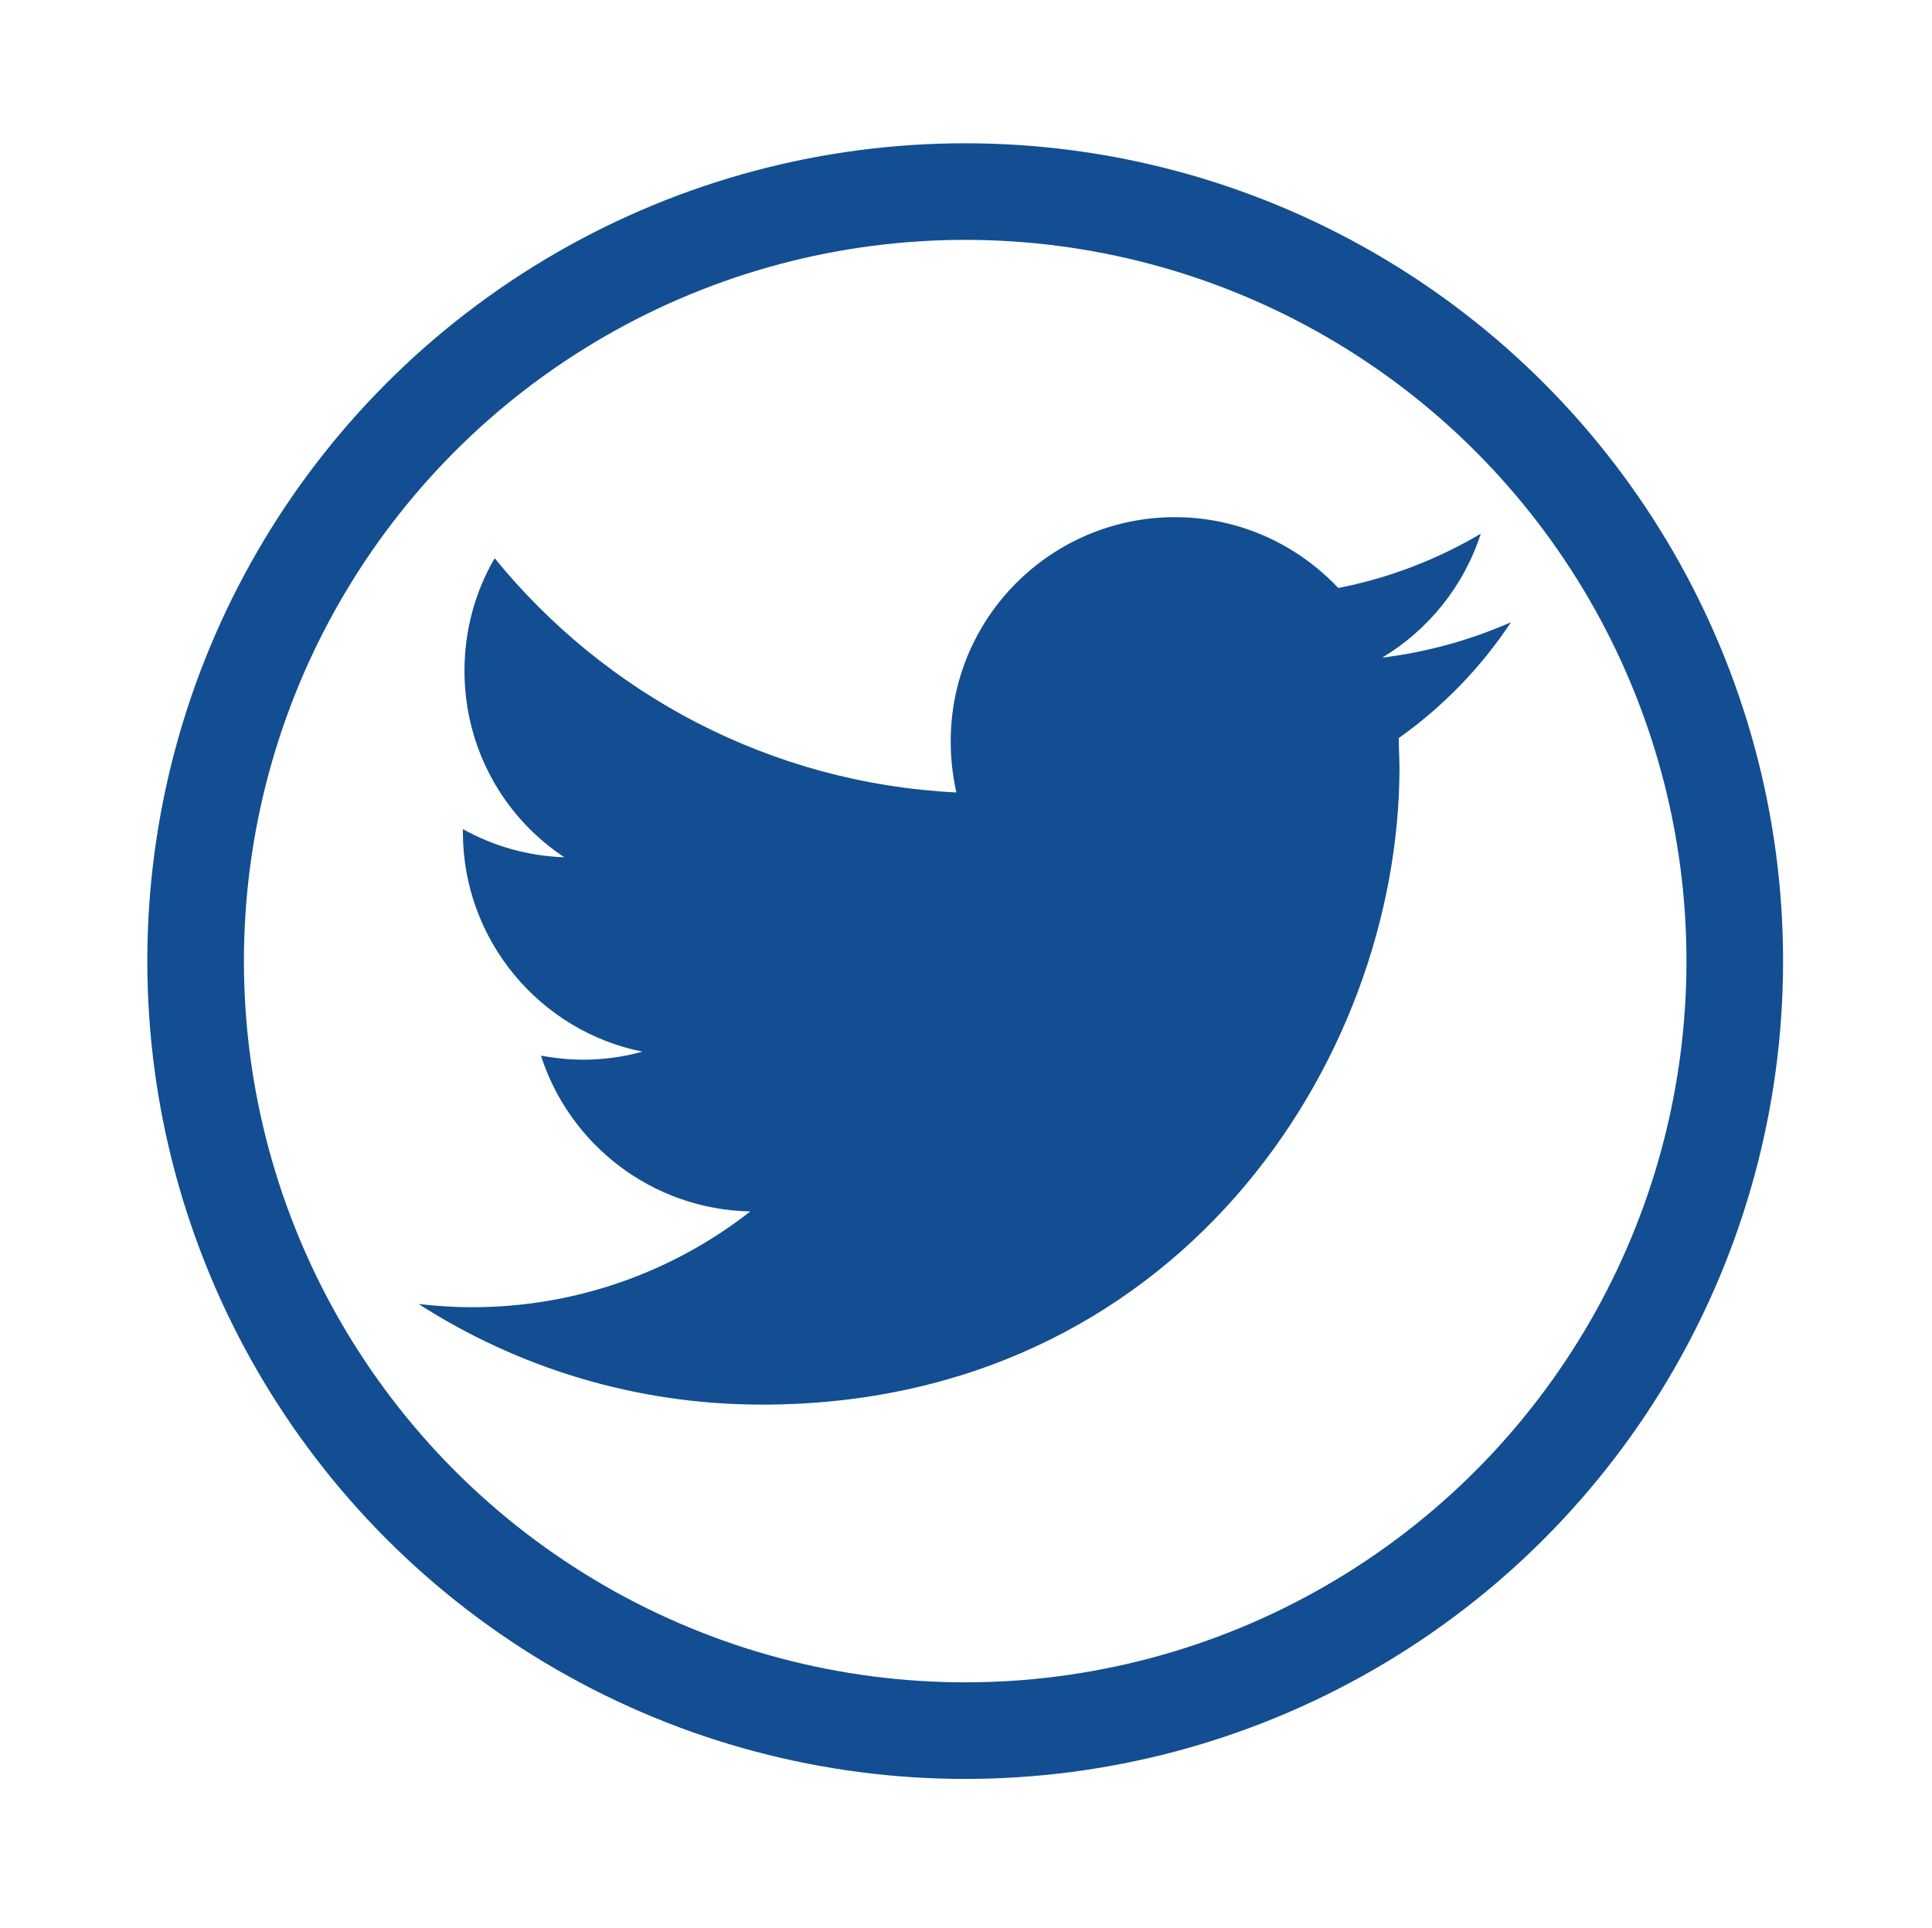
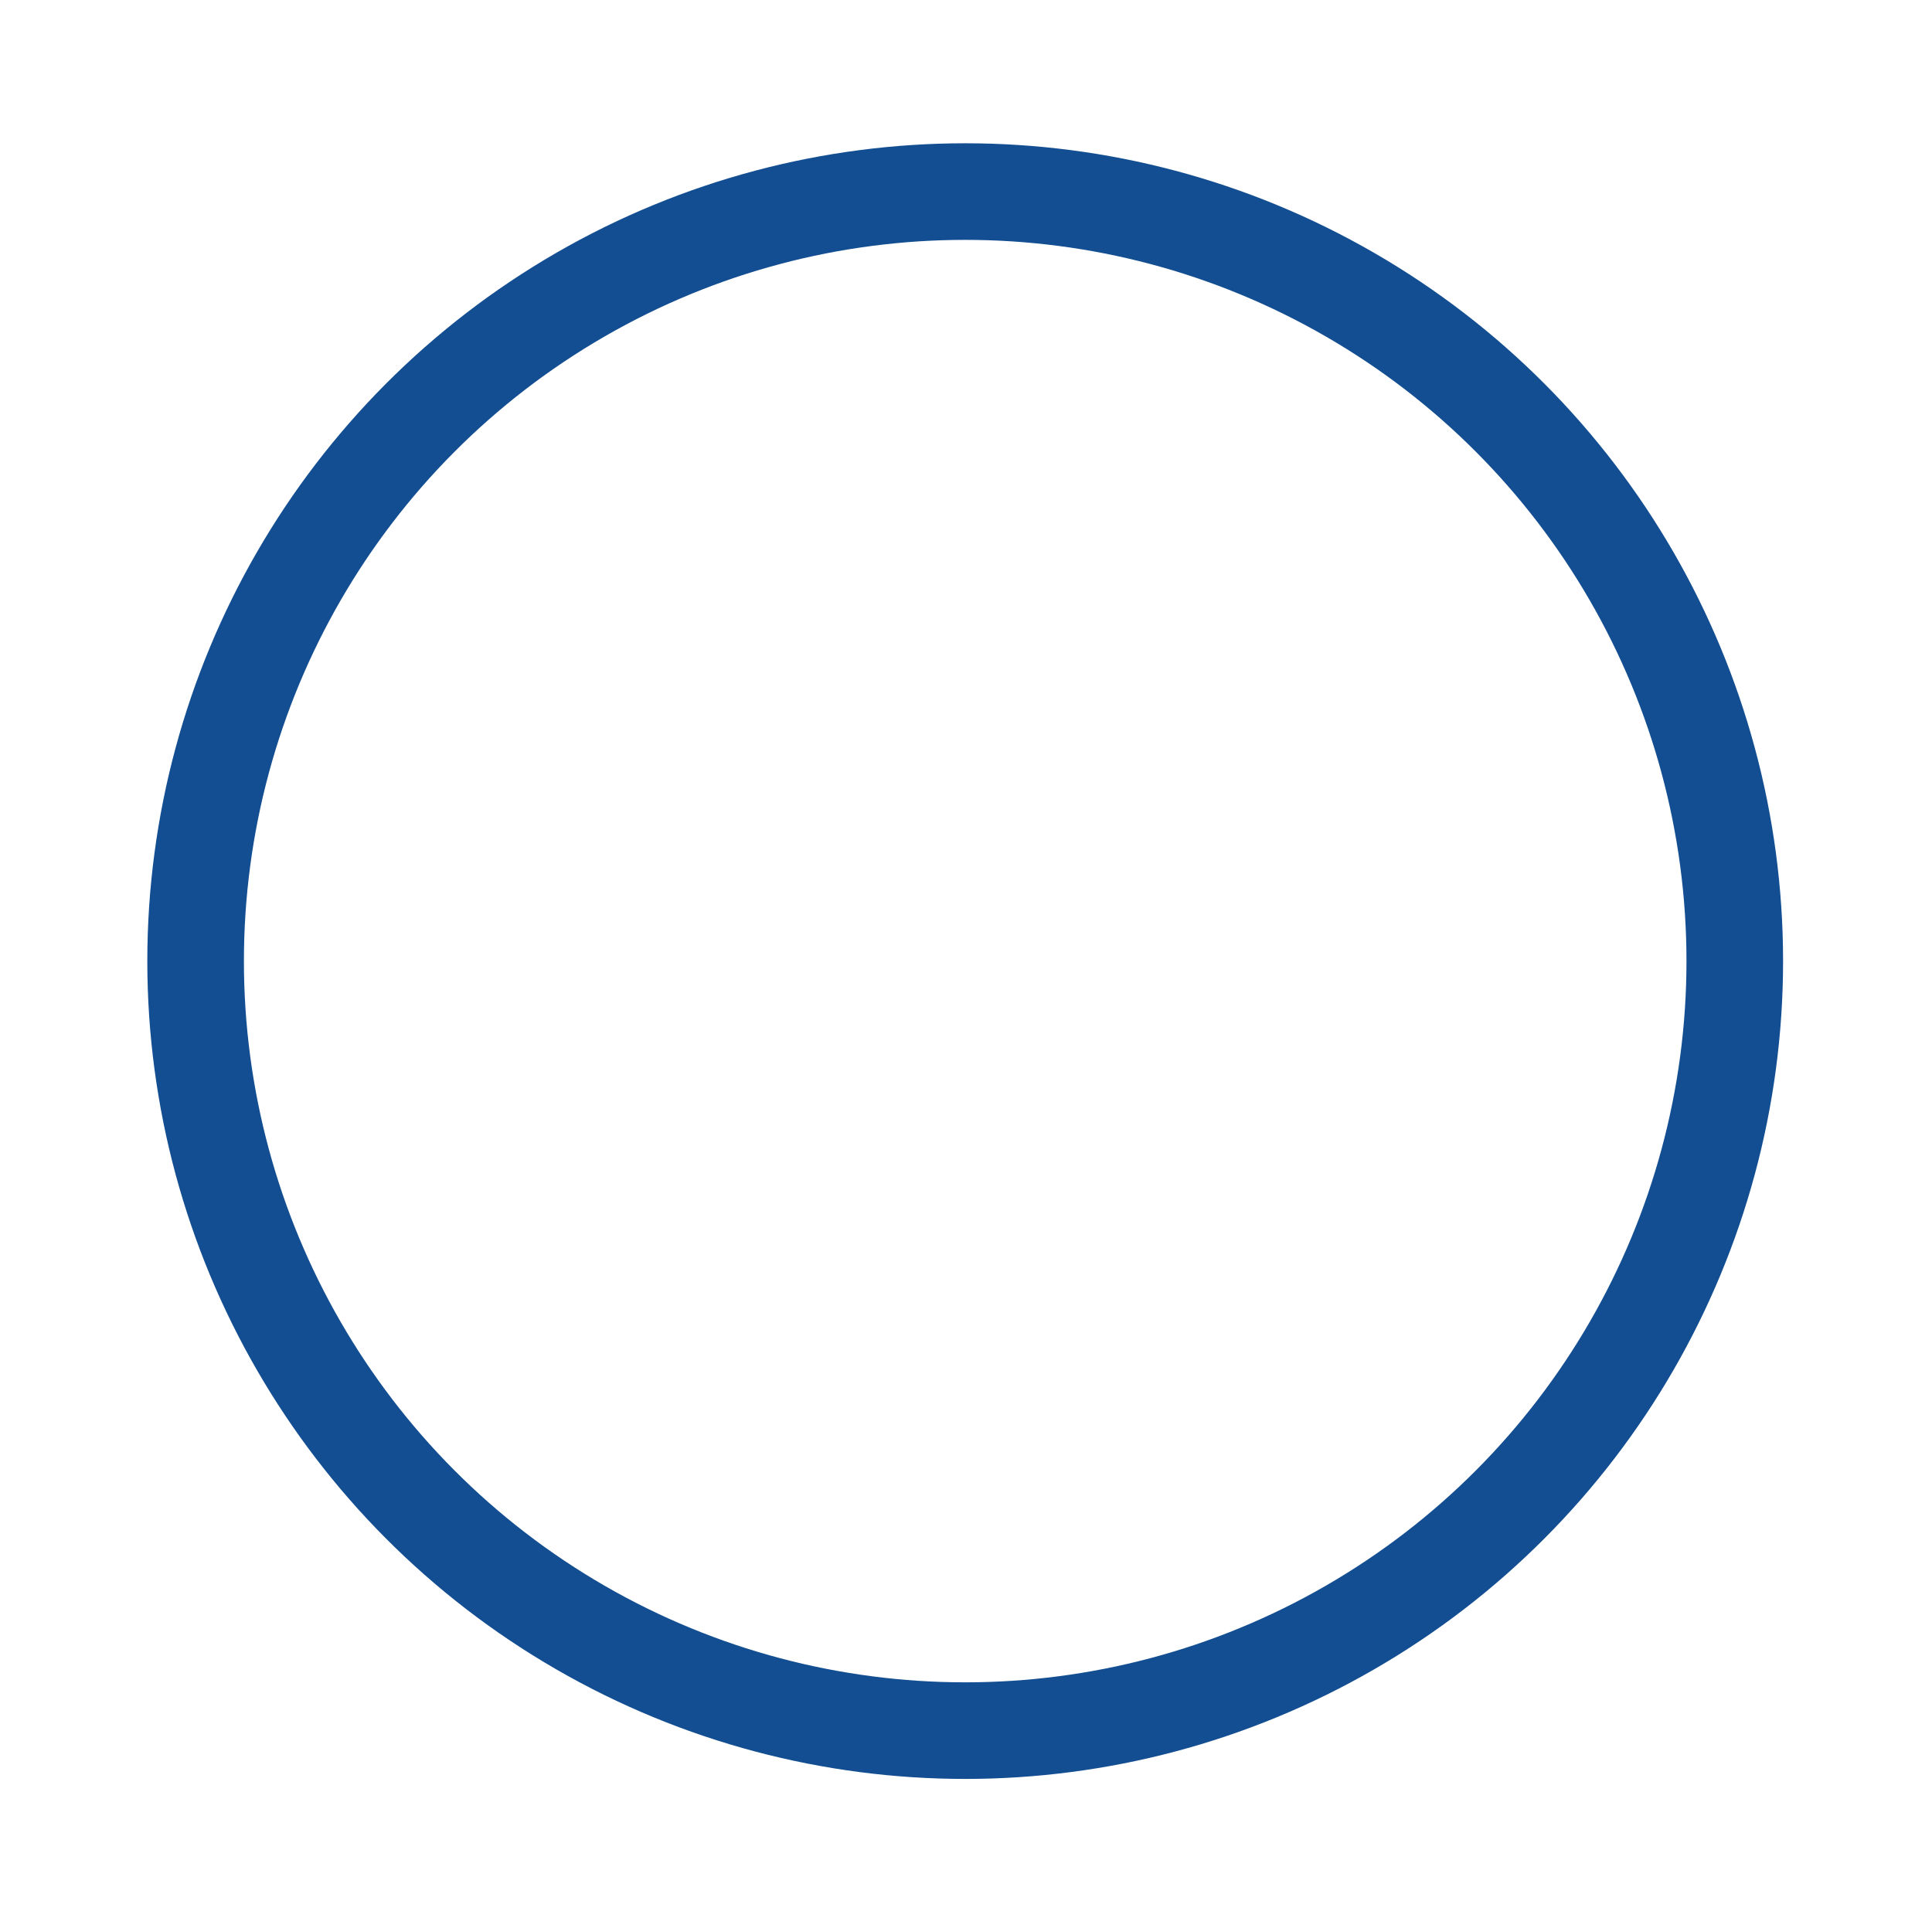
<svg xmlns="http://www.w3.org/2000/svg" version="1.1" id="Capa_1" x="0px" y="0px" width="480px" height="479px" viewBox="0 0 480 479" style="enable-background:new 0 0 480 479;" xml:space="preserve">
  <style type="text/css">
	.st0{fill:#124E91;}
	.st1{fill:none;stroke:#124E91;stroke-width:24;stroke-miterlimit:10;}
</style>
  <g>
    <g>
-       <path class="st0" d="M375.4,154.6c-10,4.4-20.7,7.4-32,8.8c11.5-6.9,20.3-17.8,24.5-30.8c-10.8,6.4-22.7,11-35.4,13.5    c-10.2-10.8-24.6-17.6-40.6-17.6c-30.7,0-55.7,24.9-55.7,55.7c0,4.4,0.5,8.6,1.4,12.7c-46.3-2.3-87.3-24.5-114.7-58.2    c-4.8,8.2-7.5,17.8-7.5,28c0,19.3,9.8,36.4,24.8,46.3c-9.1-0.3-17.7-2.8-25.2-7v0.7c0,27,19.2,49.5,44.6,54.6    c-4.7,1.3-9.6,2-14.7,2c-3.6,0-7.1-0.4-10.5-1c7.1,22.1,27.6,38.2,52,38.7c-19,14.9-43.1,23.8-69.1,23.8c-4.5,0-8.9-0.3-13.3-0.8    c24.6,15.8,53.9,25,85.3,25c102.4,0,158.4-84.8,158.4-158.4l-0.2-7.2C358.5,175.6,368,165.8,375.4,154.6z" />
-     </g>
+       </g>
  </g>
  <circle class="st1" cx="239.8" cy="238.8" r="191.2" />
</svg>